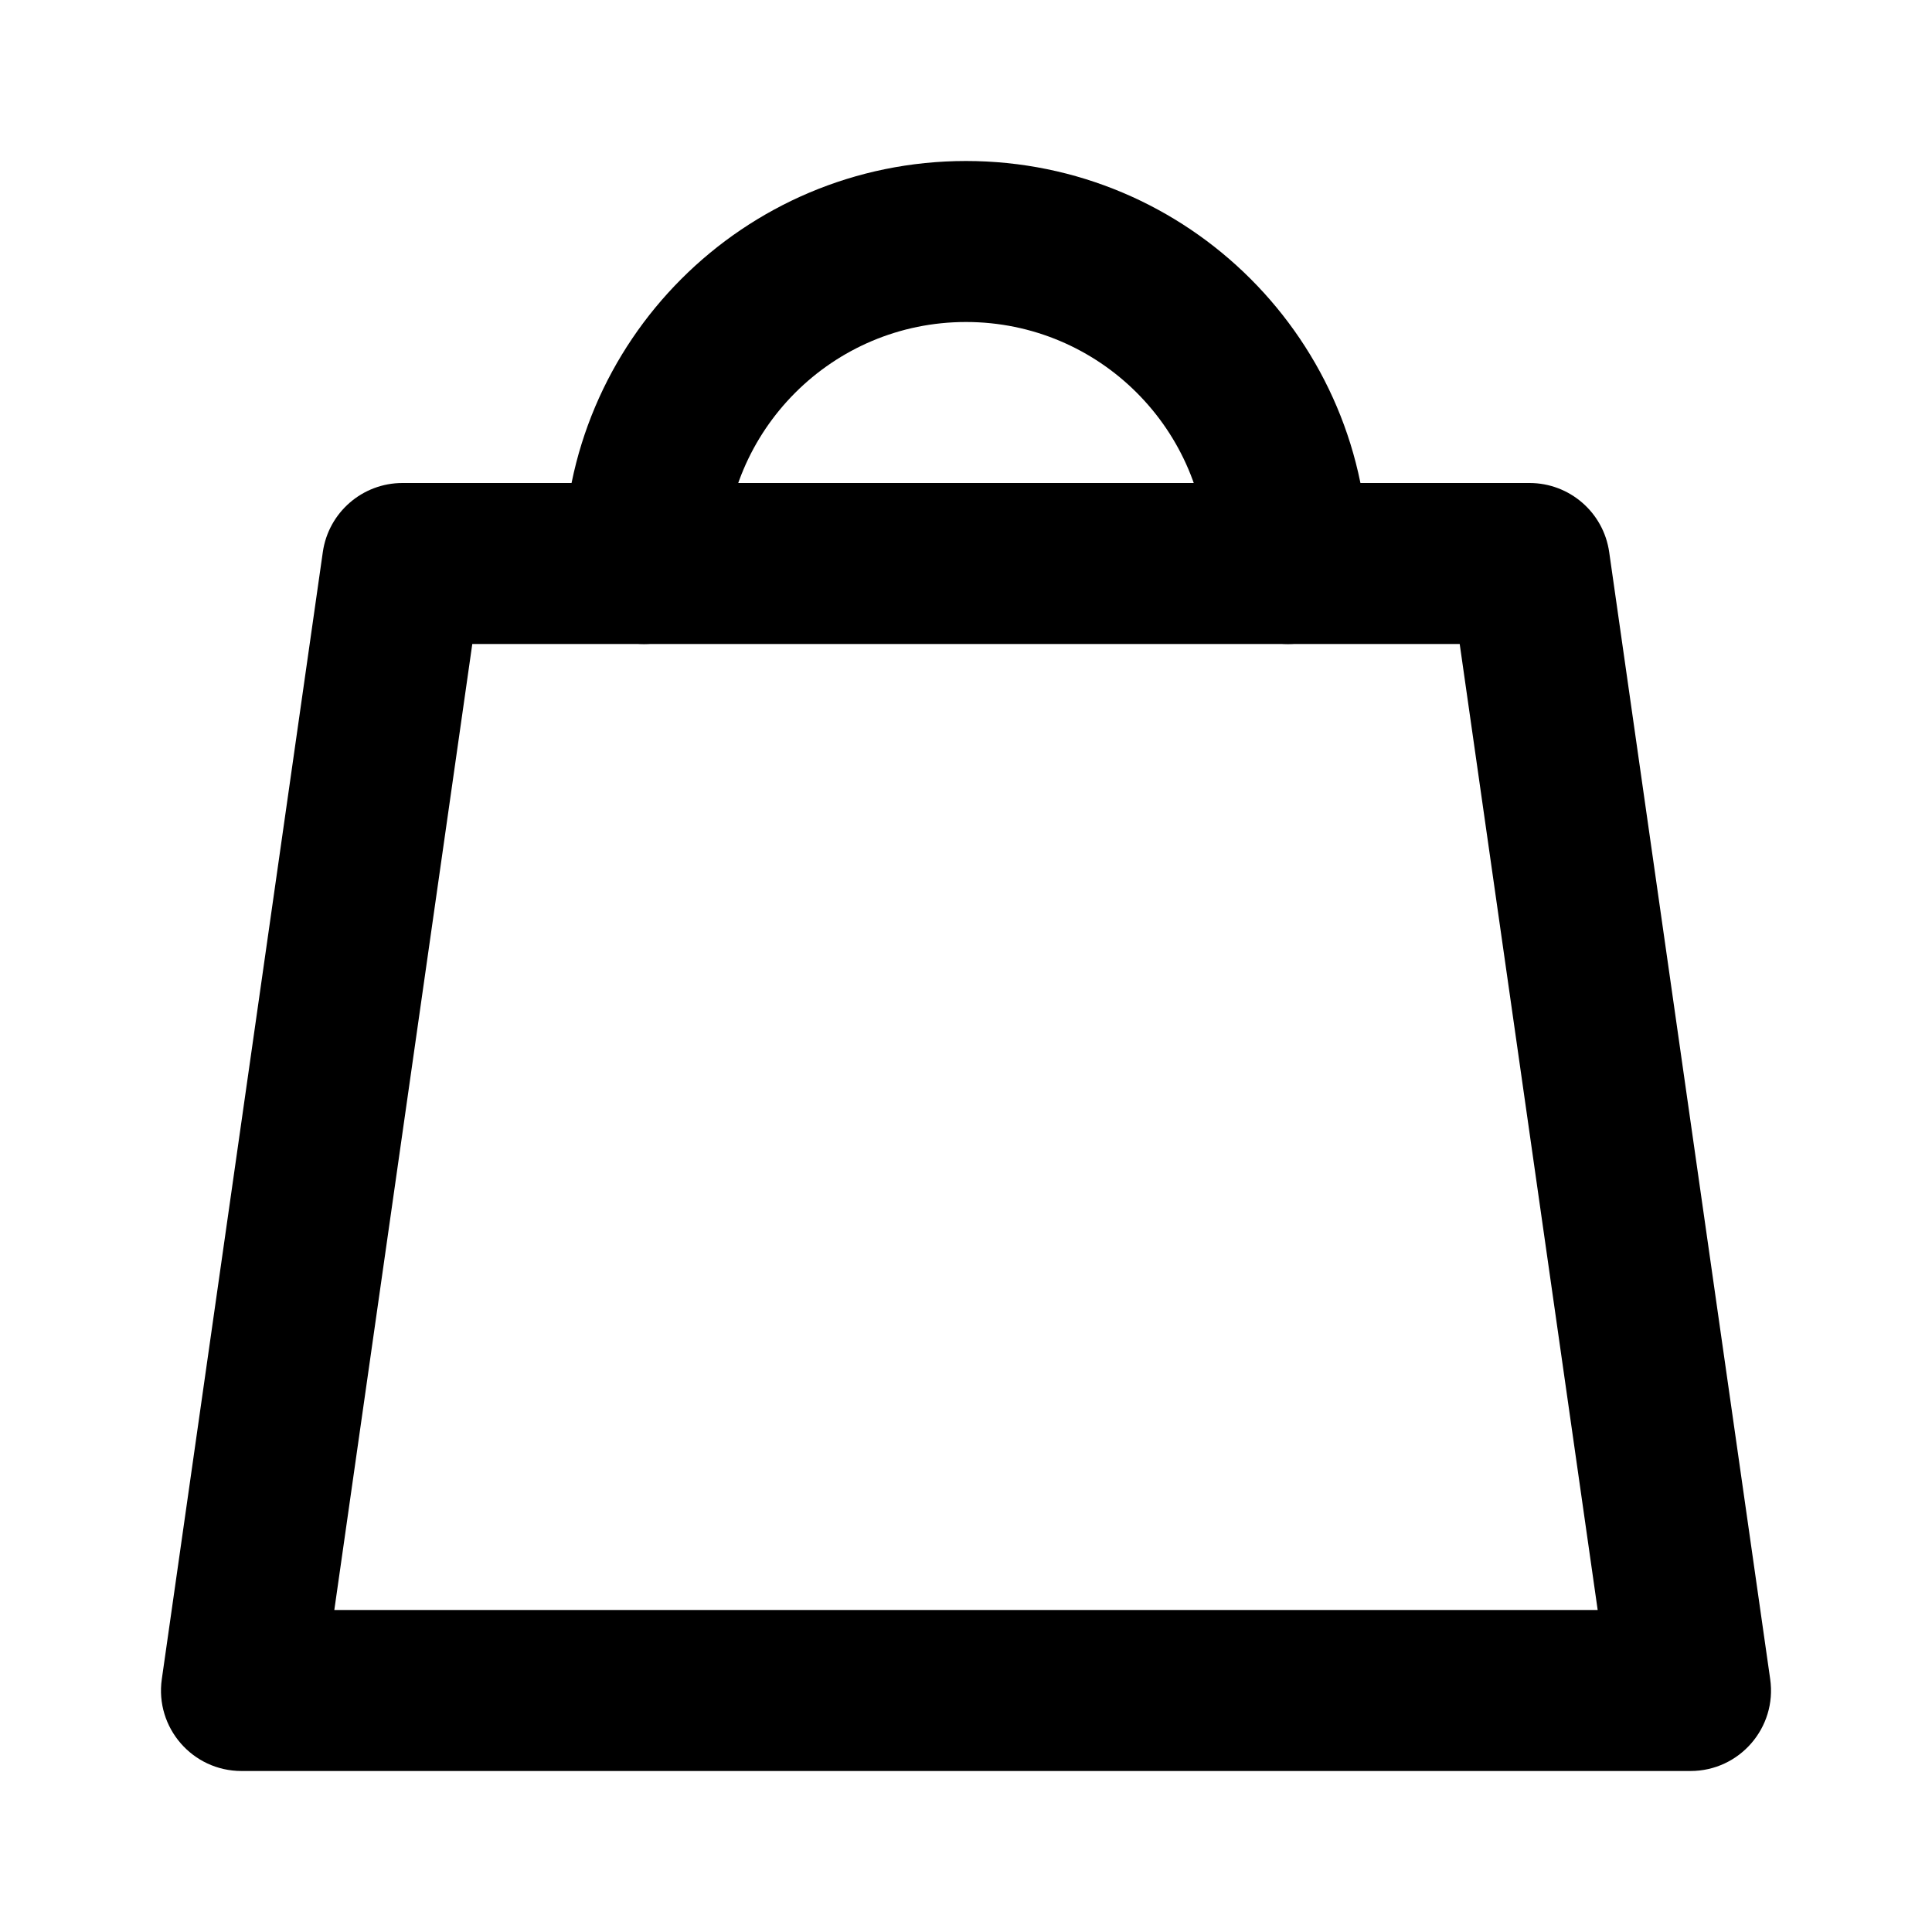
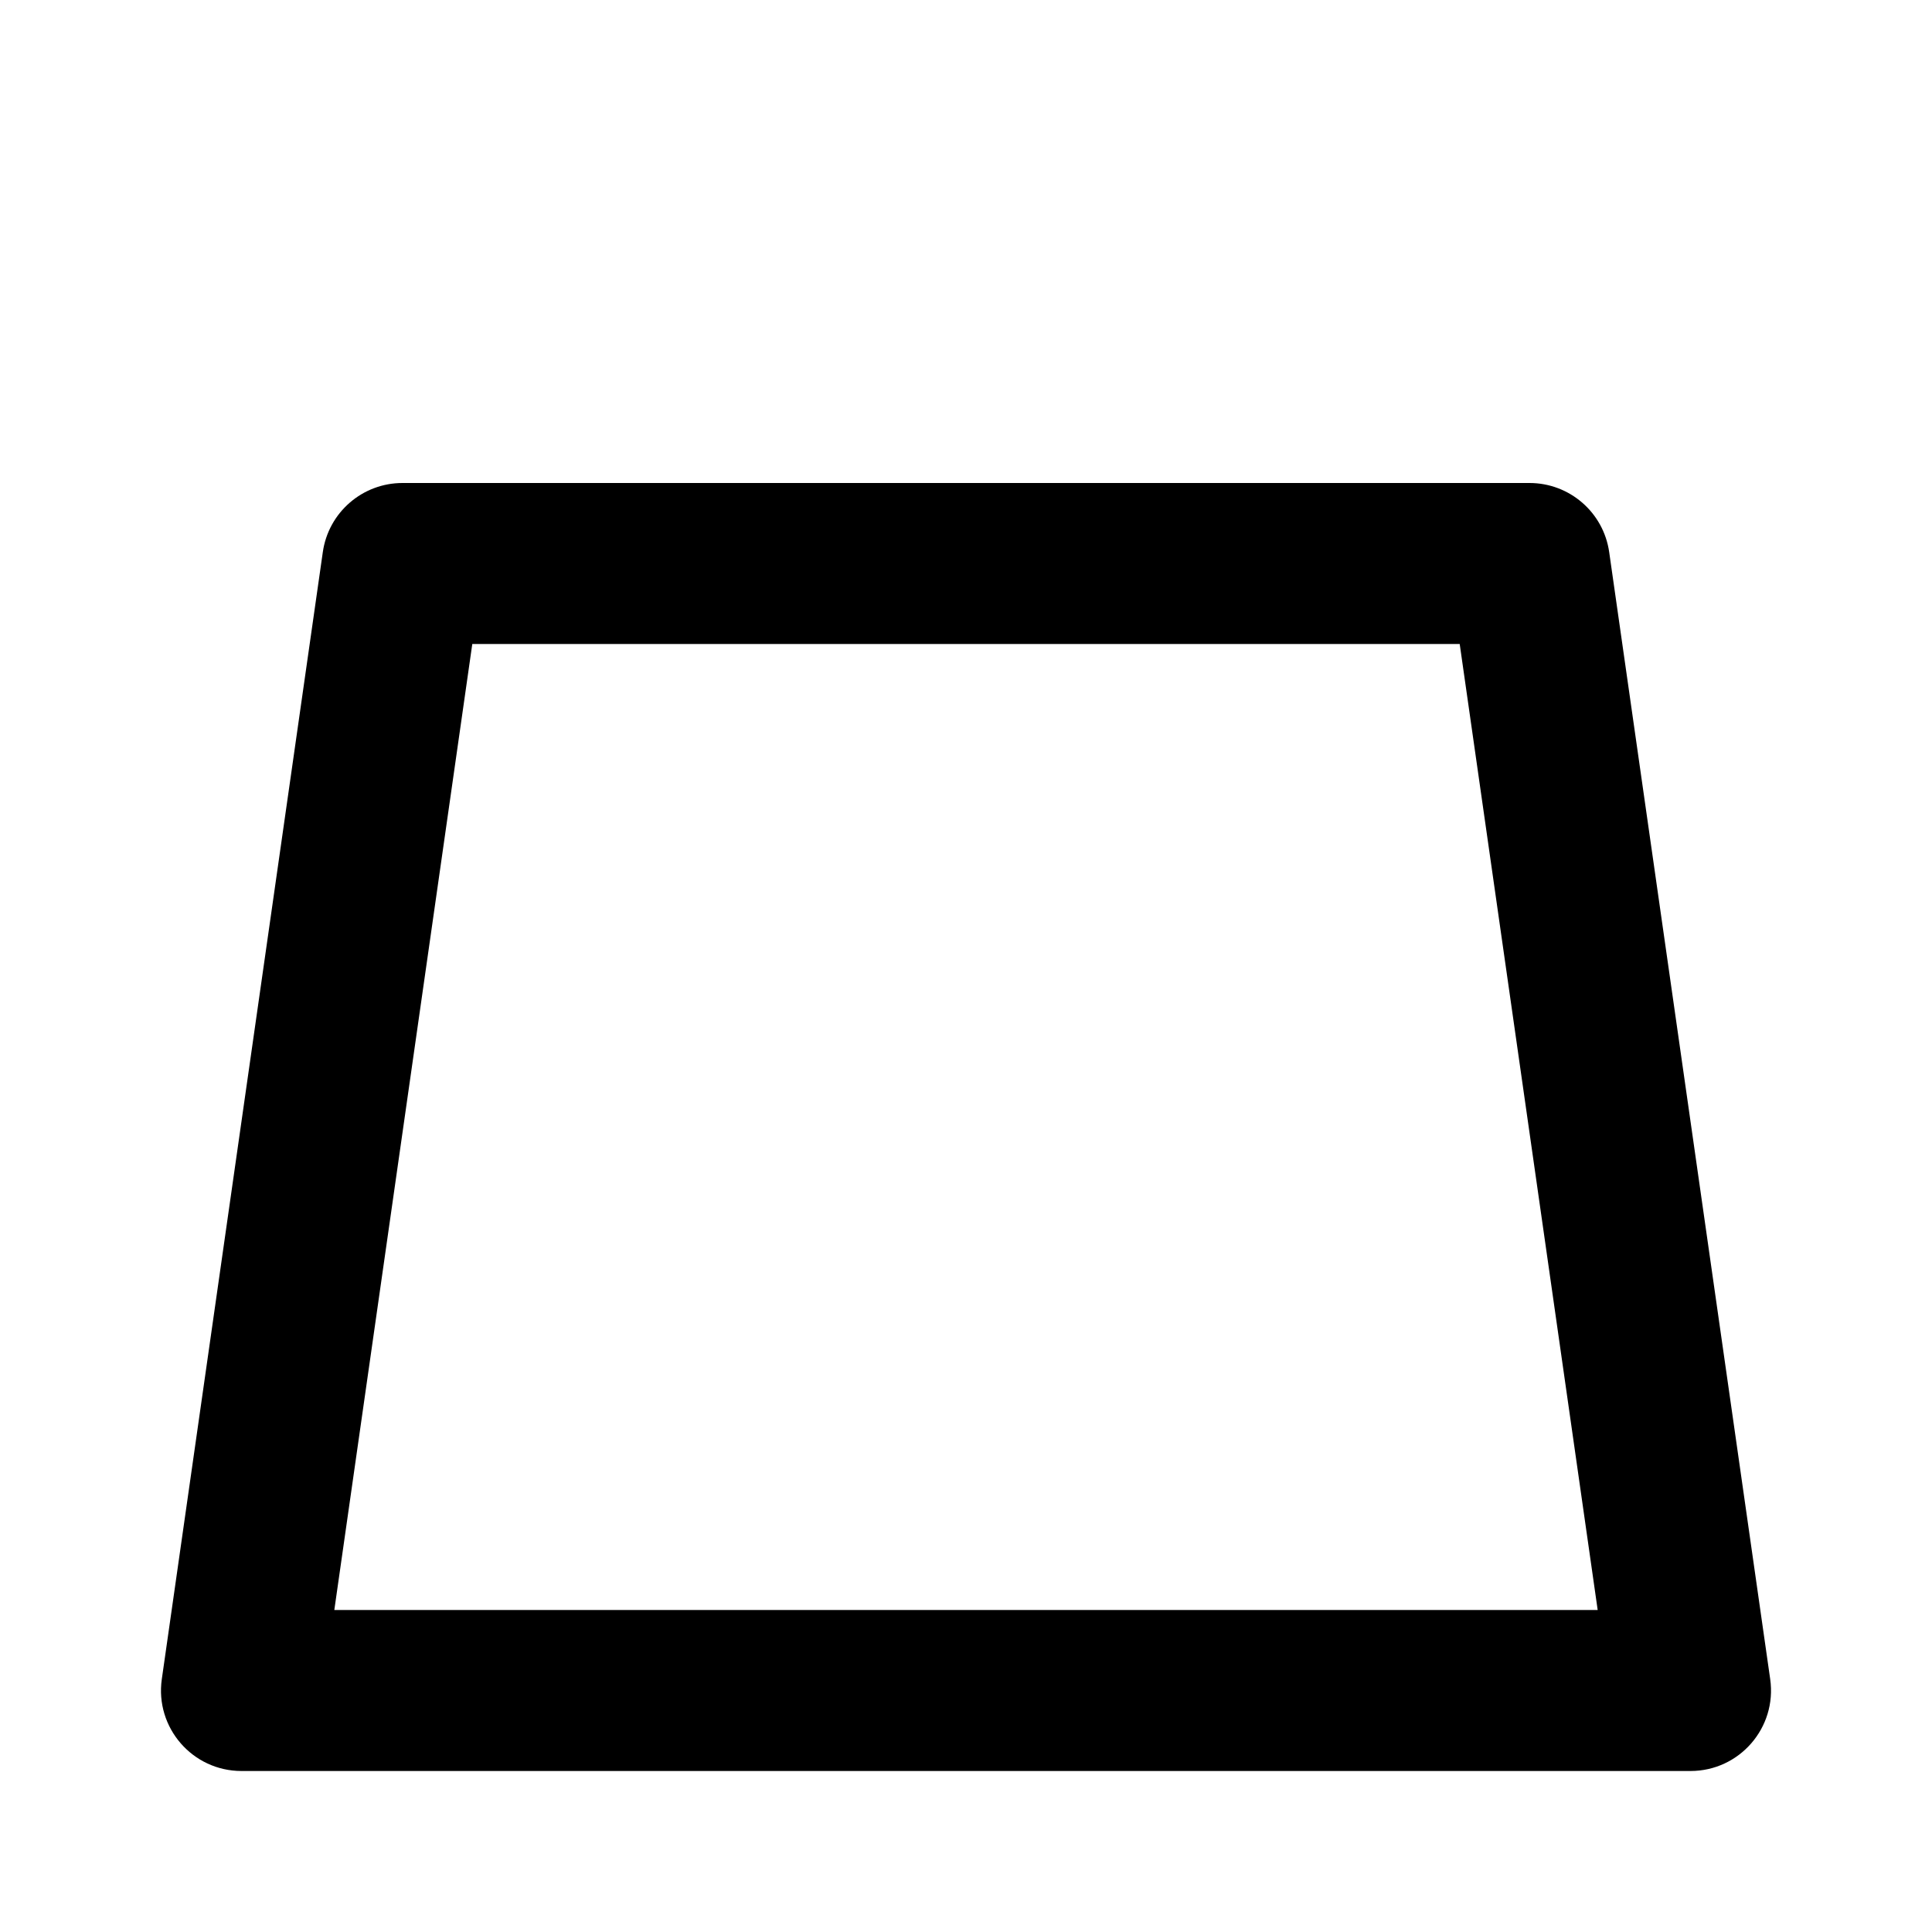
<svg xmlns="http://www.w3.org/2000/svg" width="24px" height="24px" viewBox="0 0 24 24" version="1.1">
  <title>icon/bag</title>
  <desc>Created with Sketch.</desc>
  <g id="Symbols" stroke="none" stroke-width="1" fill="none" fill-rule="evenodd">
    <g id="icon/bag" fill-rule="nonzero" fill="#000000">
      <g id="ic_bag" transform="translate(3, 3)">
        <path d="M2.867,5 L1.153,17 L16.847,17 L15.133,5 L2.867,5 Z M2,3 L16,3 C16.498,3 16.92,3.366 16.99,3.859 L18.99,17.859 C19.076,18.461 18.609,19 18,19 L0,19 C-0.609,19 -1.076,18.461 -0.99,17.859 L1.01,3.859 C1.08,3.366 1.502,3 2,3 Z" id="Rectangle-2" />
-         <path d="M14,4 C14,1.239 11.761,-1 9,-1 C6.239,-1 4,1.239 4,4 C4,4.552 4.448,5 5,5 C5.552,5 6,4.552 6,4 C6,2.343 7.343,1 9,1 C10.657,1 12,2.343 12,4 C12,4.552 12.448,5 13,5 C13.552,5 14,4.552 14,4 Z" id="Oval" />
      </g>
    </g>
  </g>
</svg>